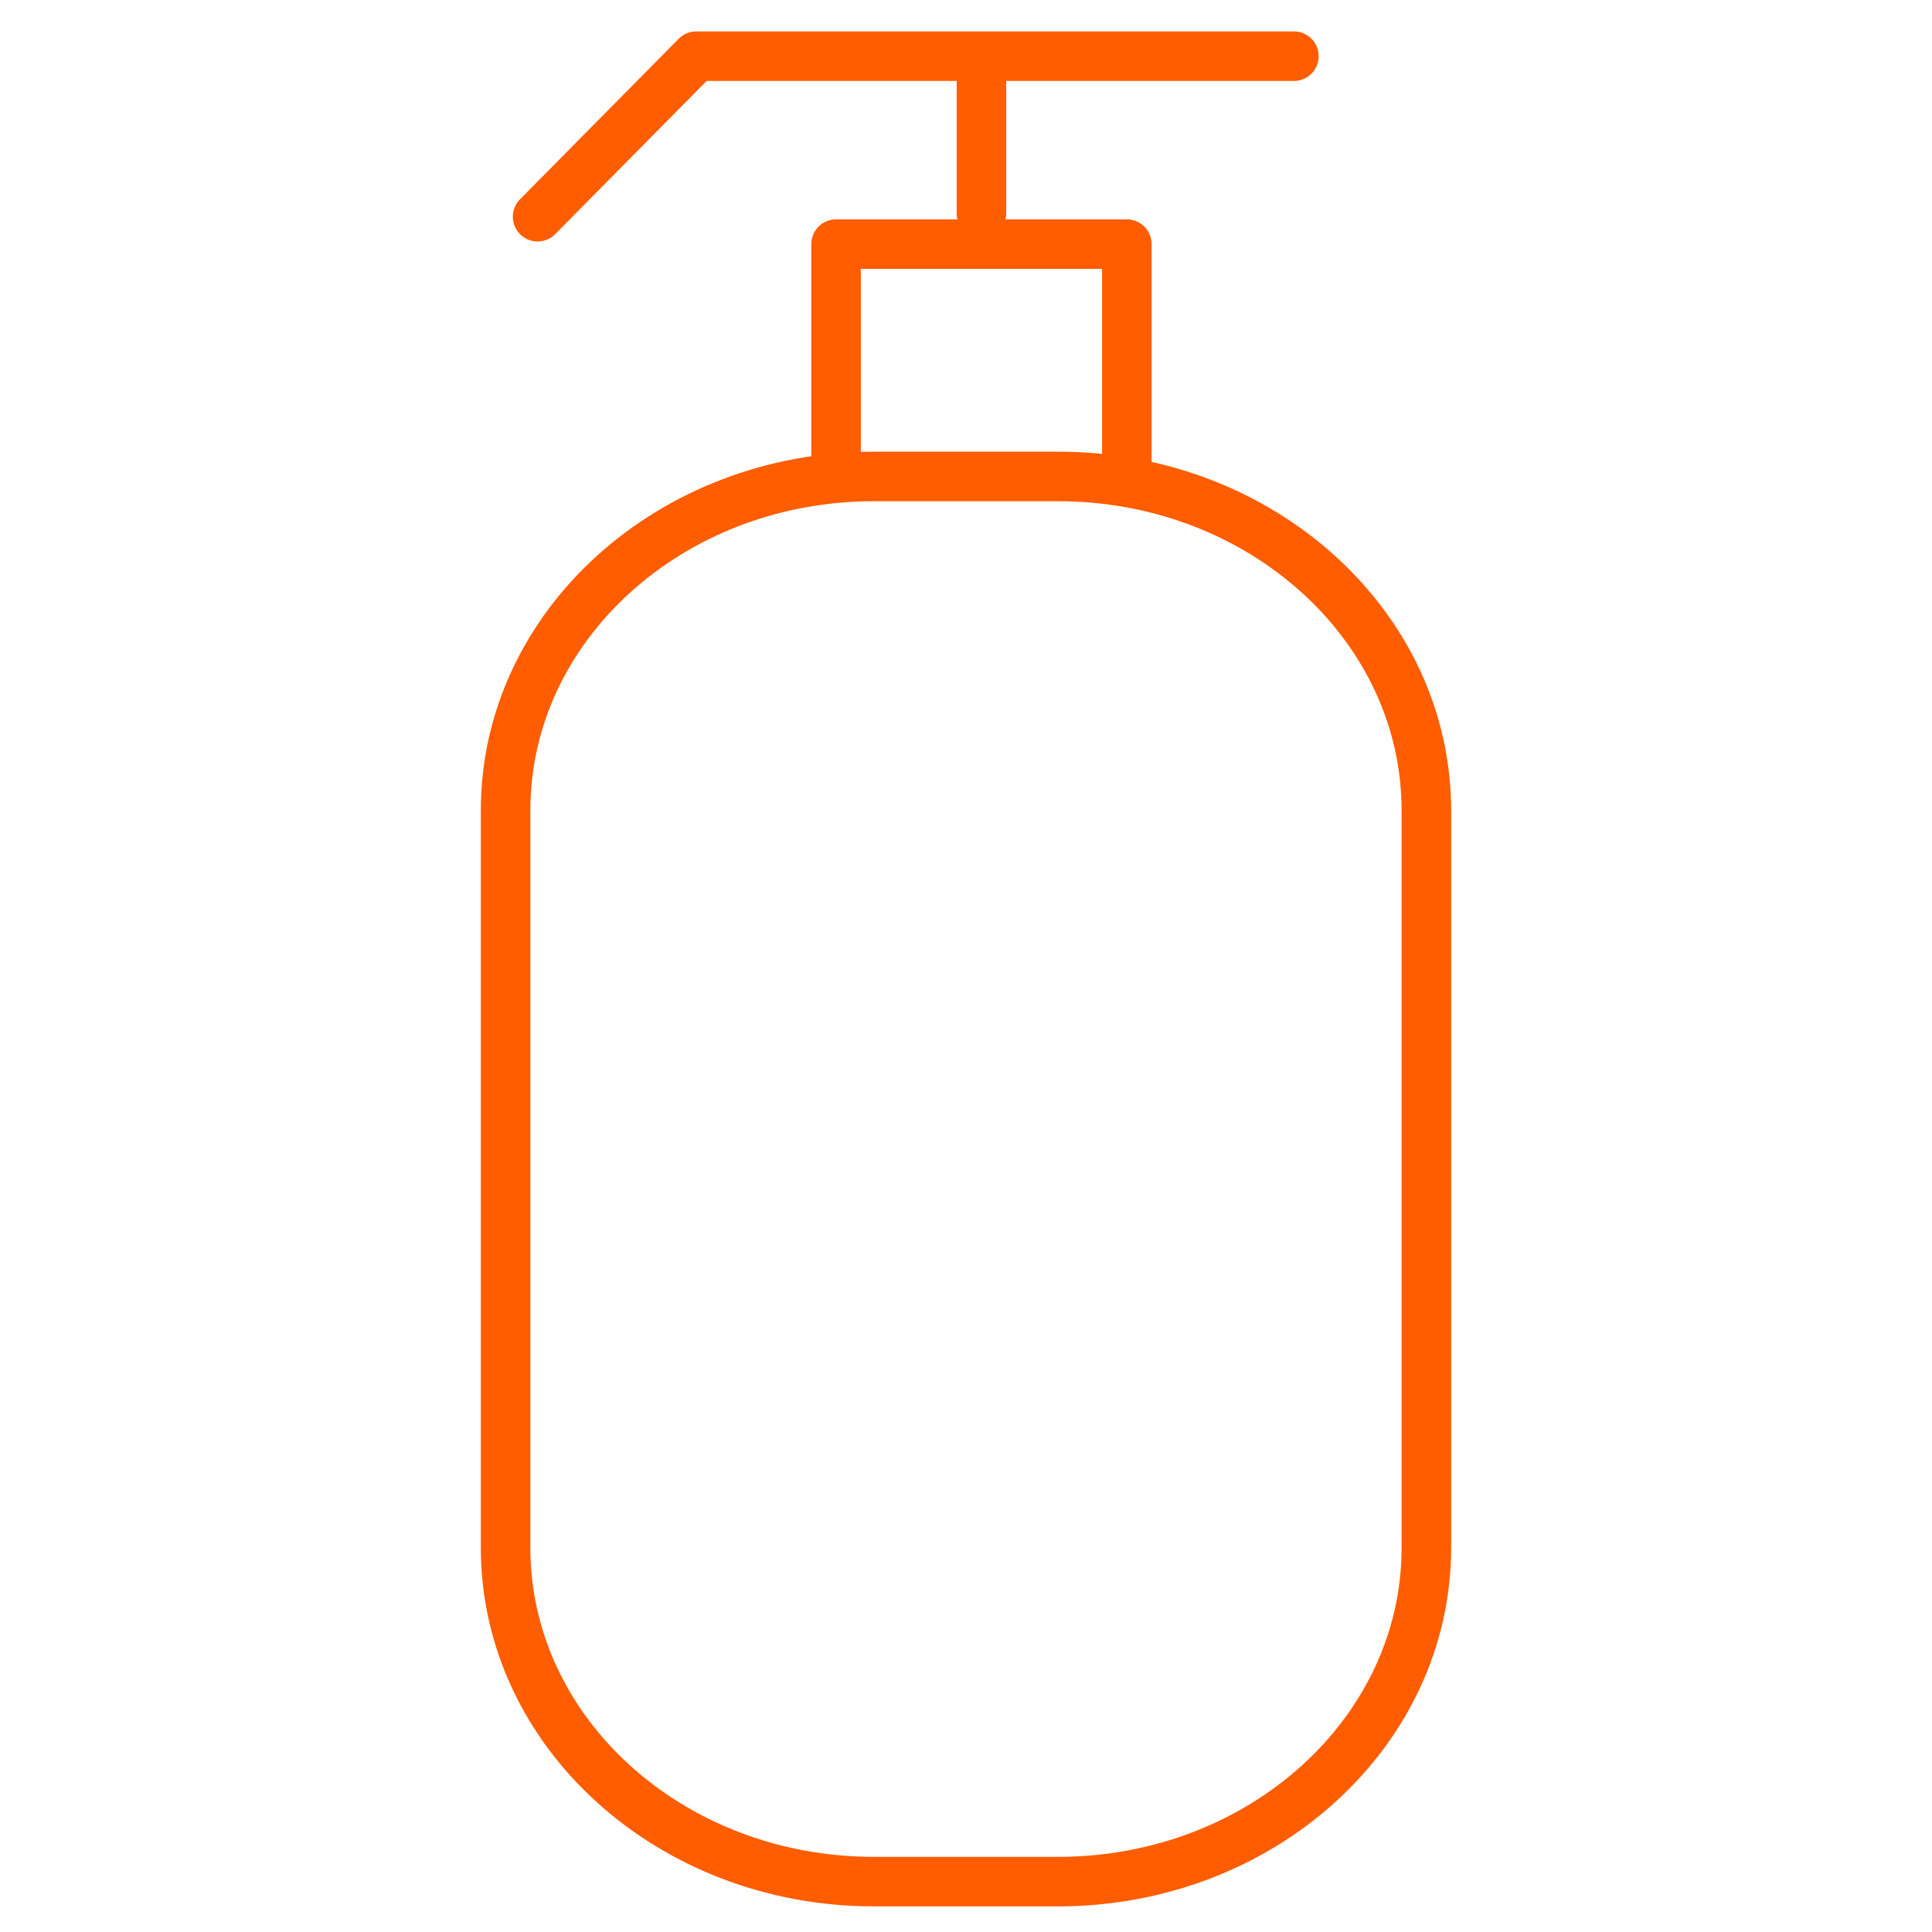
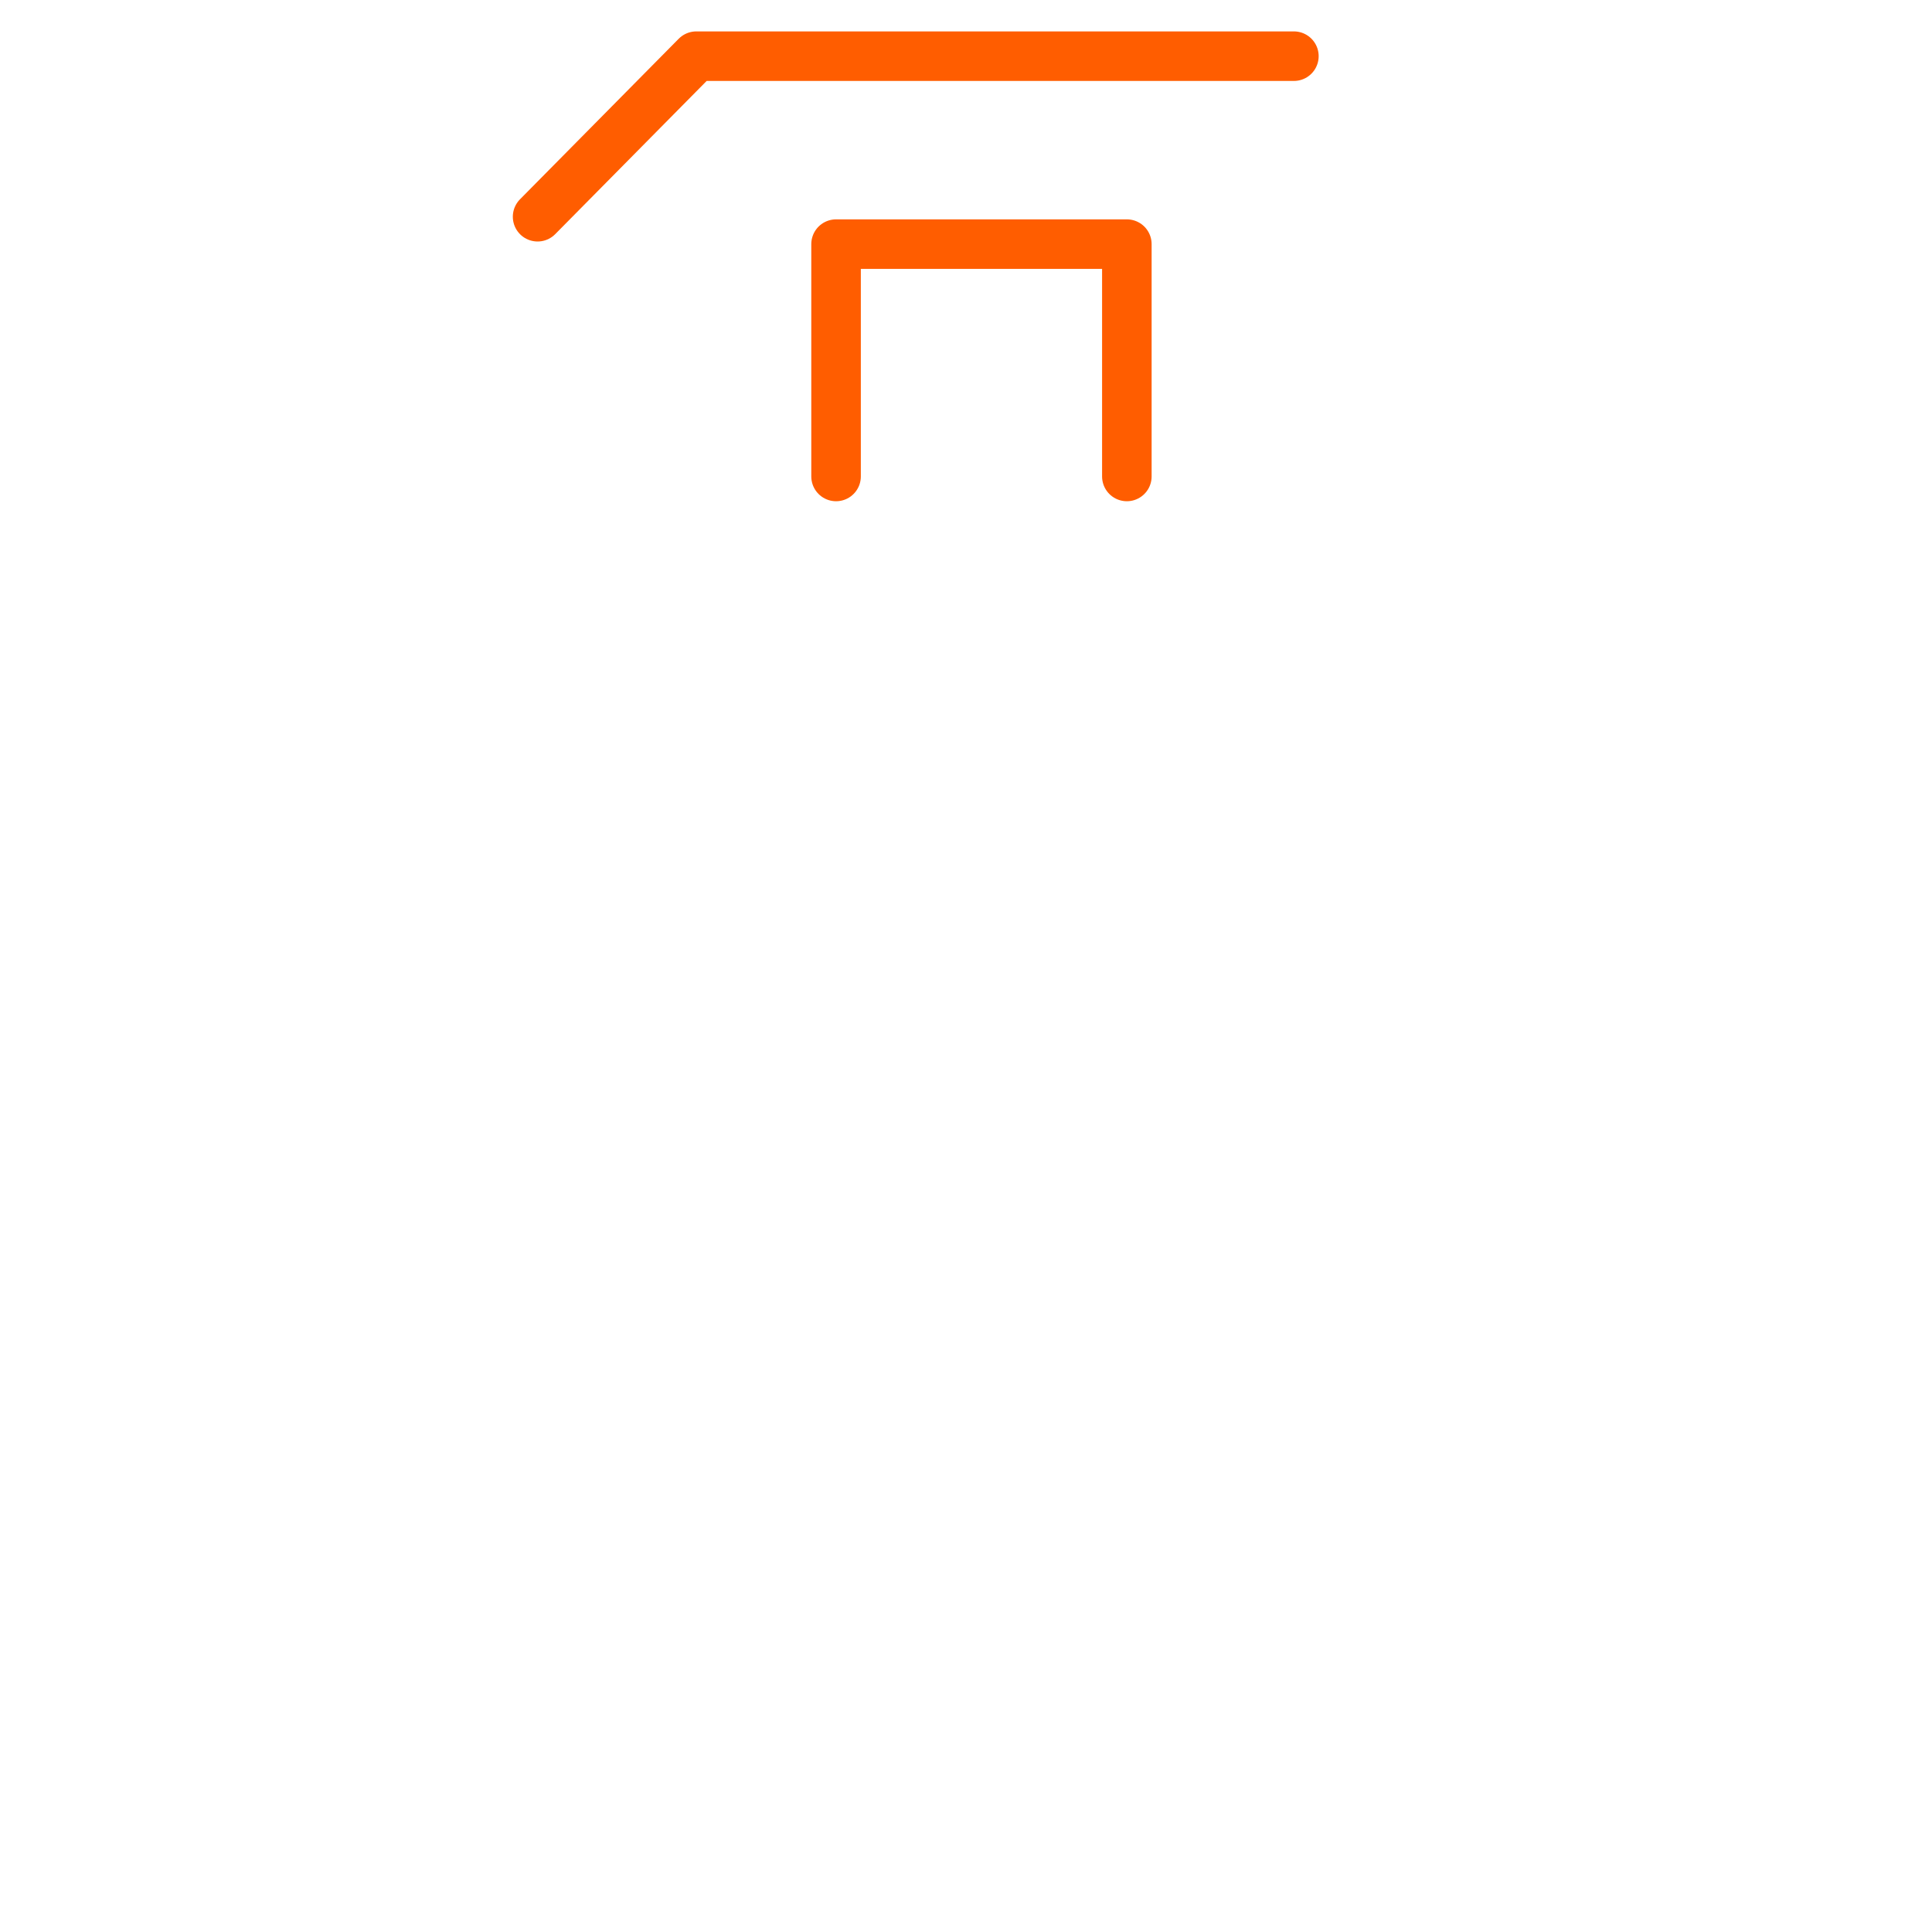
<svg xmlns="http://www.w3.org/2000/svg" version="1.1" id="Layer_2" x="0px" y="0px" width="39px" height="39px" viewBox="0 0 39 39" enable-background="new 0 0 39 39" xml:space="preserve">
-   <path fill="none" stroke="#FF5D00" stroke-linecap="round" stroke-linejoin="round" d="M28.793,31.243  c0,3.725-3.33,6.74-7.435,6.74h-3.717c-4.107,0-7.435-3.016-7.435-6.74V16.359  c0-3.723,3.328-6.741,7.435-6.741h3.717c4.104,0,7.435,3.018,7.435,6.741V31.243z" />
-   <path fill="none" stroke="#FF5D00" stroke-linecap="round" stroke-linejoin="round" d="M16.877,7.272" />
  <polyline fill="none" stroke="#FF5D00" stroke-linecap="round" stroke-linejoin="round" points="16.877,9.618   16.877,4.928 22.747,4.928 22.747,9.618 " />
-   <line fill="none" stroke="#FF5D00" stroke-linecap="round" stroke-linejoin="round" x1="19.812" y1="1.243" x2="19.812" y2="4.305" />
  <polyline fill="none" stroke="#FF5D00" stroke-linecap="round" stroke-linejoin="round" points="10.852,4.375   14.056,1.134 26.119,1.134 " />
</svg>